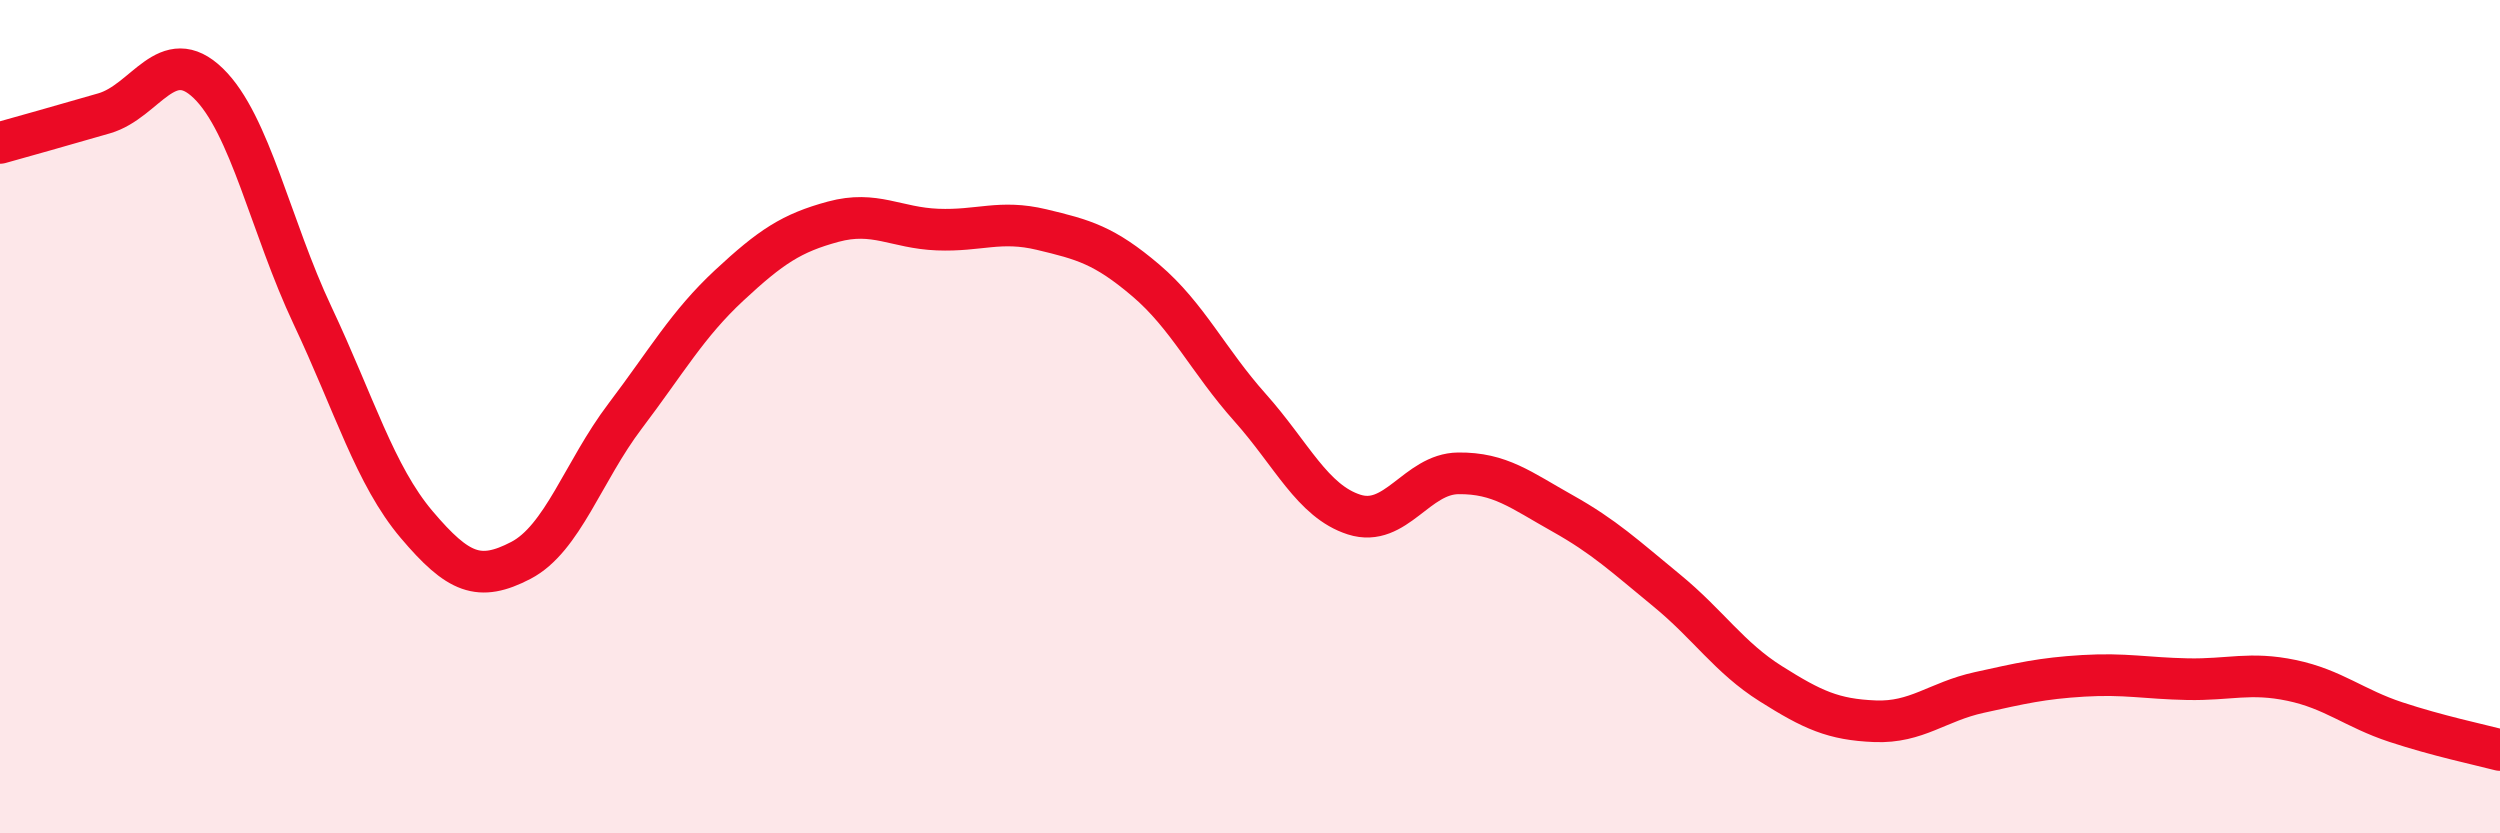
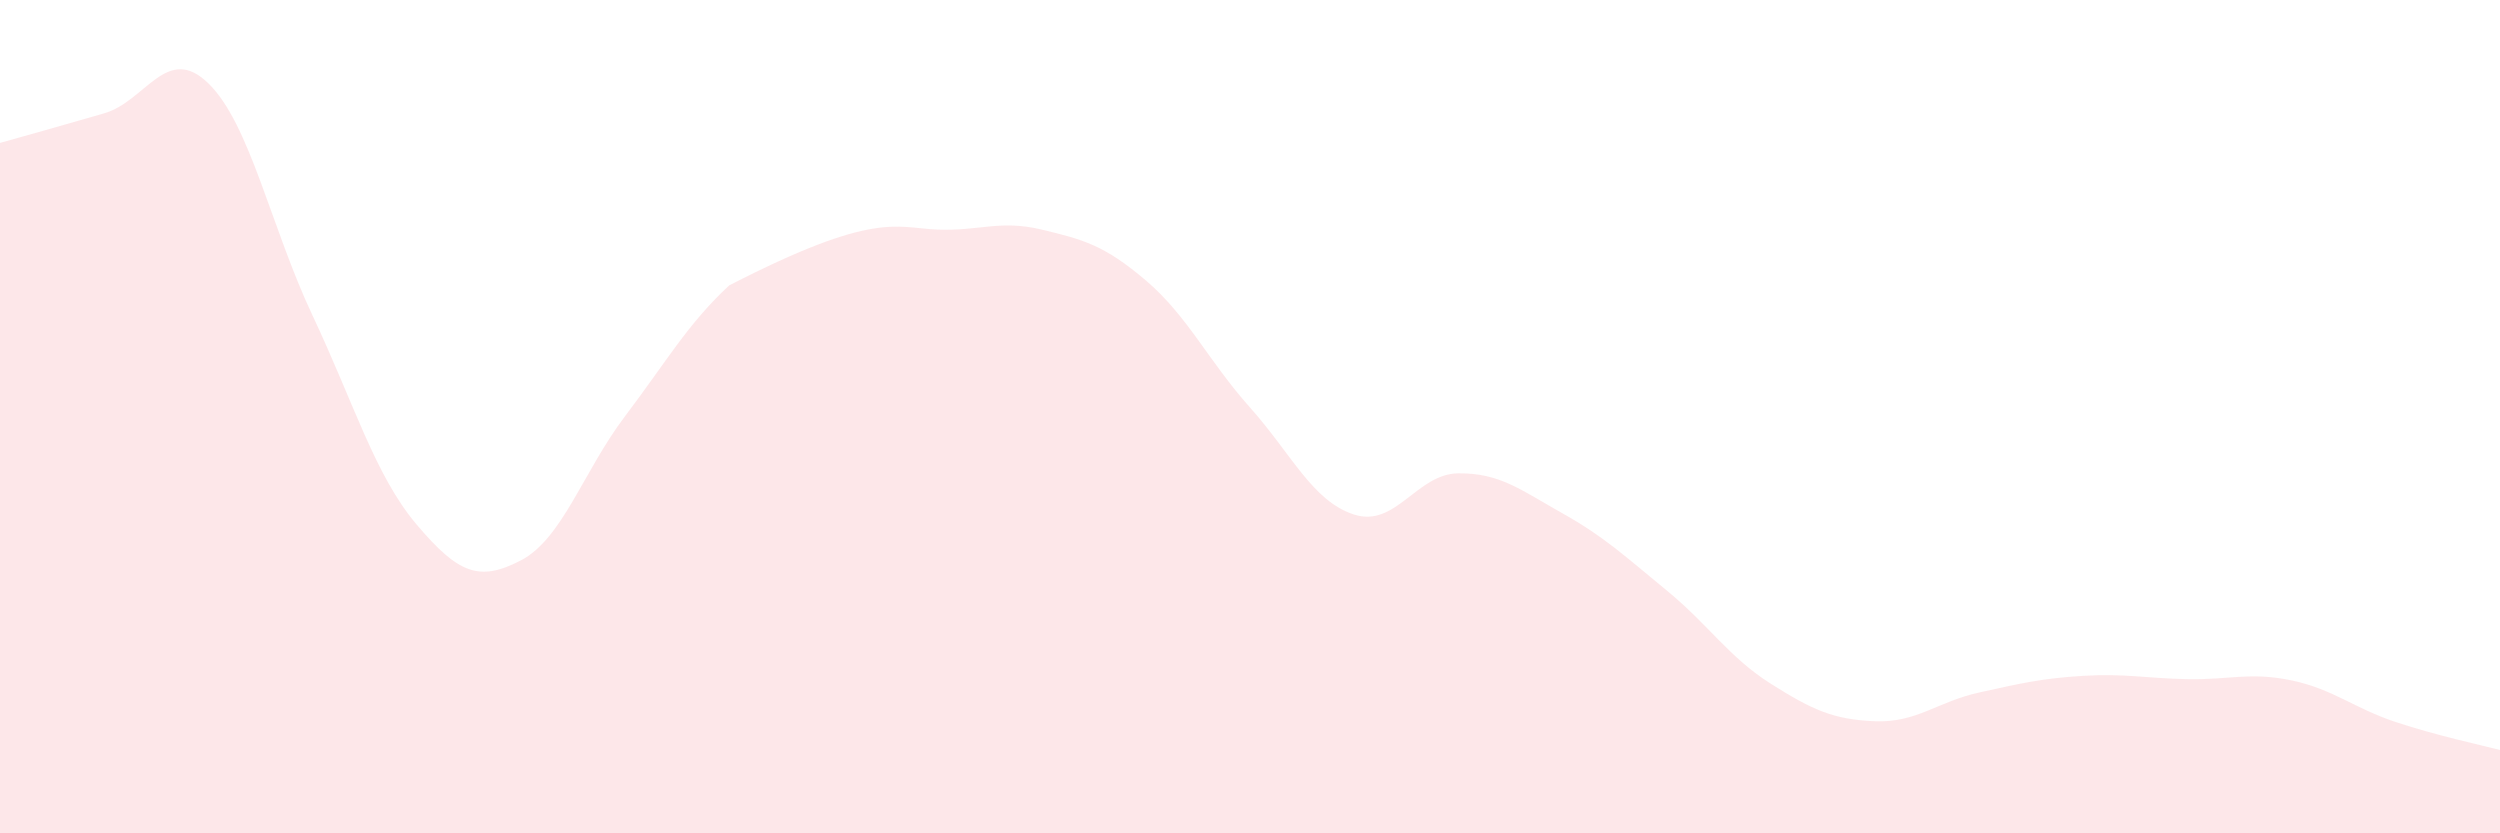
<svg xmlns="http://www.w3.org/2000/svg" width="60" height="20" viewBox="0 0 60 20">
-   <path d="M 0,3.43 C 0.5,3.29 1.5,3.01 2.5,2.72 C 3.5,2.43 4,1.03 5,2 C 6,2.97 6.5,5.45 7.5,7.57 C 8.5,9.69 9,11.41 10,12.59 C 11,13.77 11.5,13.97 12.5,13.45 C 13.5,12.93 14,11.31 15,9.99 C 16,8.67 16.5,7.78 17.5,6.85 C 18.5,5.92 19,5.59 20,5.32 C 21,5.05 21.5,5.47 22.5,5.51 C 23.5,5.55 24,5.27 25,5.51 C 26,5.75 26.5,5.88 27.5,6.73 C 28.5,7.58 29,8.66 30,9.78 C 31,10.9 31.5,12.03 32.5,12.35 C 33.5,12.67 34,11.37 35,11.36 C 36,11.35 36.5,11.76 37.5,12.32 C 38.5,12.88 39,13.35 40,14.17 C 41,14.99 41.5,15.78 42.5,16.41 C 43.5,17.04 44,17.27 45,17.31 C 46,17.35 46.5,16.84 47.5,16.62 C 48.5,16.4 49,16.28 50,16.22 C 51,16.16 51.5,16.28 52.5,16.3 C 53.5,16.32 54,16.12 55,16.33 C 56,16.54 56.5,17 57.5,17.33 C 58.5,17.66 59.5,17.87 60,18L60 20L0 20Z" fill="#EB0A25" opacity="0.1" stroke-linecap="round" stroke-linejoin="round" />
-   <path d="M 0,3.43 C 0.5,3.29 1.5,3.01 2.5,2.72 C 3.5,2.43 4,1.03 5,2 C 6,2.97 6.5,5.45 7.5,7.57 C 8.5,9.69 9,11.41 10,12.59 C 11,13.77 11.5,13.97 12.5,13.45 C 13.5,12.93 14,11.31 15,9.99 C 16,8.67 16.5,7.78 17.5,6.85 C 18.5,5.92 19,5.59 20,5.32 C 21,5.05 21.5,5.47 22.5,5.51 C 23.5,5.55 24,5.27 25,5.51 C 26,5.75 26.5,5.88 27.5,6.73 C 28.5,7.58 29,8.66 30,9.78 C 31,10.9 31.5,12.03 32.5,12.35 C 33.5,12.67 34,11.37 35,11.36 C 36,11.35 36.5,11.76 37.5,12.32 C 38.5,12.88 39,13.35 40,14.17 C 41,14.99 41.5,15.78 42.5,16.41 C 43.5,17.04 44,17.27 45,17.31 C 46,17.35 46.5,16.84 47.5,16.62 C 48.5,16.4 49,16.28 50,16.22 C 51,16.16 51.5,16.28 52.5,16.3 C 53.5,16.32 54,16.12 55,16.33 C 56,16.54 56.5,17 57.5,17.33 C 58.5,17.66 59.5,17.87 60,18" stroke="#EB0A25" stroke-width="1" fill="none" stroke-linecap="round" stroke-linejoin="round" />
+   <path d="M 0,3.43 C 0.5,3.29 1.5,3.01 2.5,2.72 C 3.5,2.43 4,1.03 5,2 C 6,2.97 6.5,5.45 7.5,7.57 C 8.5,9.69 9,11.41 10,12.59 C 11,13.77 11.5,13.97 12.5,13.45 C 13.5,12.93 14,11.31 15,9.99 C 16,8.67 16.5,7.78 17.5,6.85 C 21,5.05 21.5,5.47 22.5,5.51 C 23.5,5.55 24,5.27 25,5.51 C 26,5.75 26.5,5.88 27.5,6.73 C 28.5,7.58 29,8.66 30,9.78 C 31,10.9 31.5,12.03 32.5,12.35 C 33.5,12.67 34,11.37 35,11.36 C 36,11.35 36.5,11.76 37.5,12.32 C 38.5,12.88 39,13.35 40,14.17 C 41,14.99 41.5,15.78 42.5,16.41 C 43.5,17.04 44,17.27 45,17.31 C 46,17.35 46.5,16.84 47.5,16.62 C 48.5,16.4 49,16.28 50,16.22 C 51,16.16 51.5,16.28 52.5,16.3 C 53.5,16.32 54,16.12 55,16.33 C 56,16.54 56.5,17 57.5,17.33 C 58.5,17.66 59.5,17.87 60,18L60 20L0 20Z" fill="#EB0A25" opacity="0.1" stroke-linecap="round" stroke-linejoin="round" />
</svg>